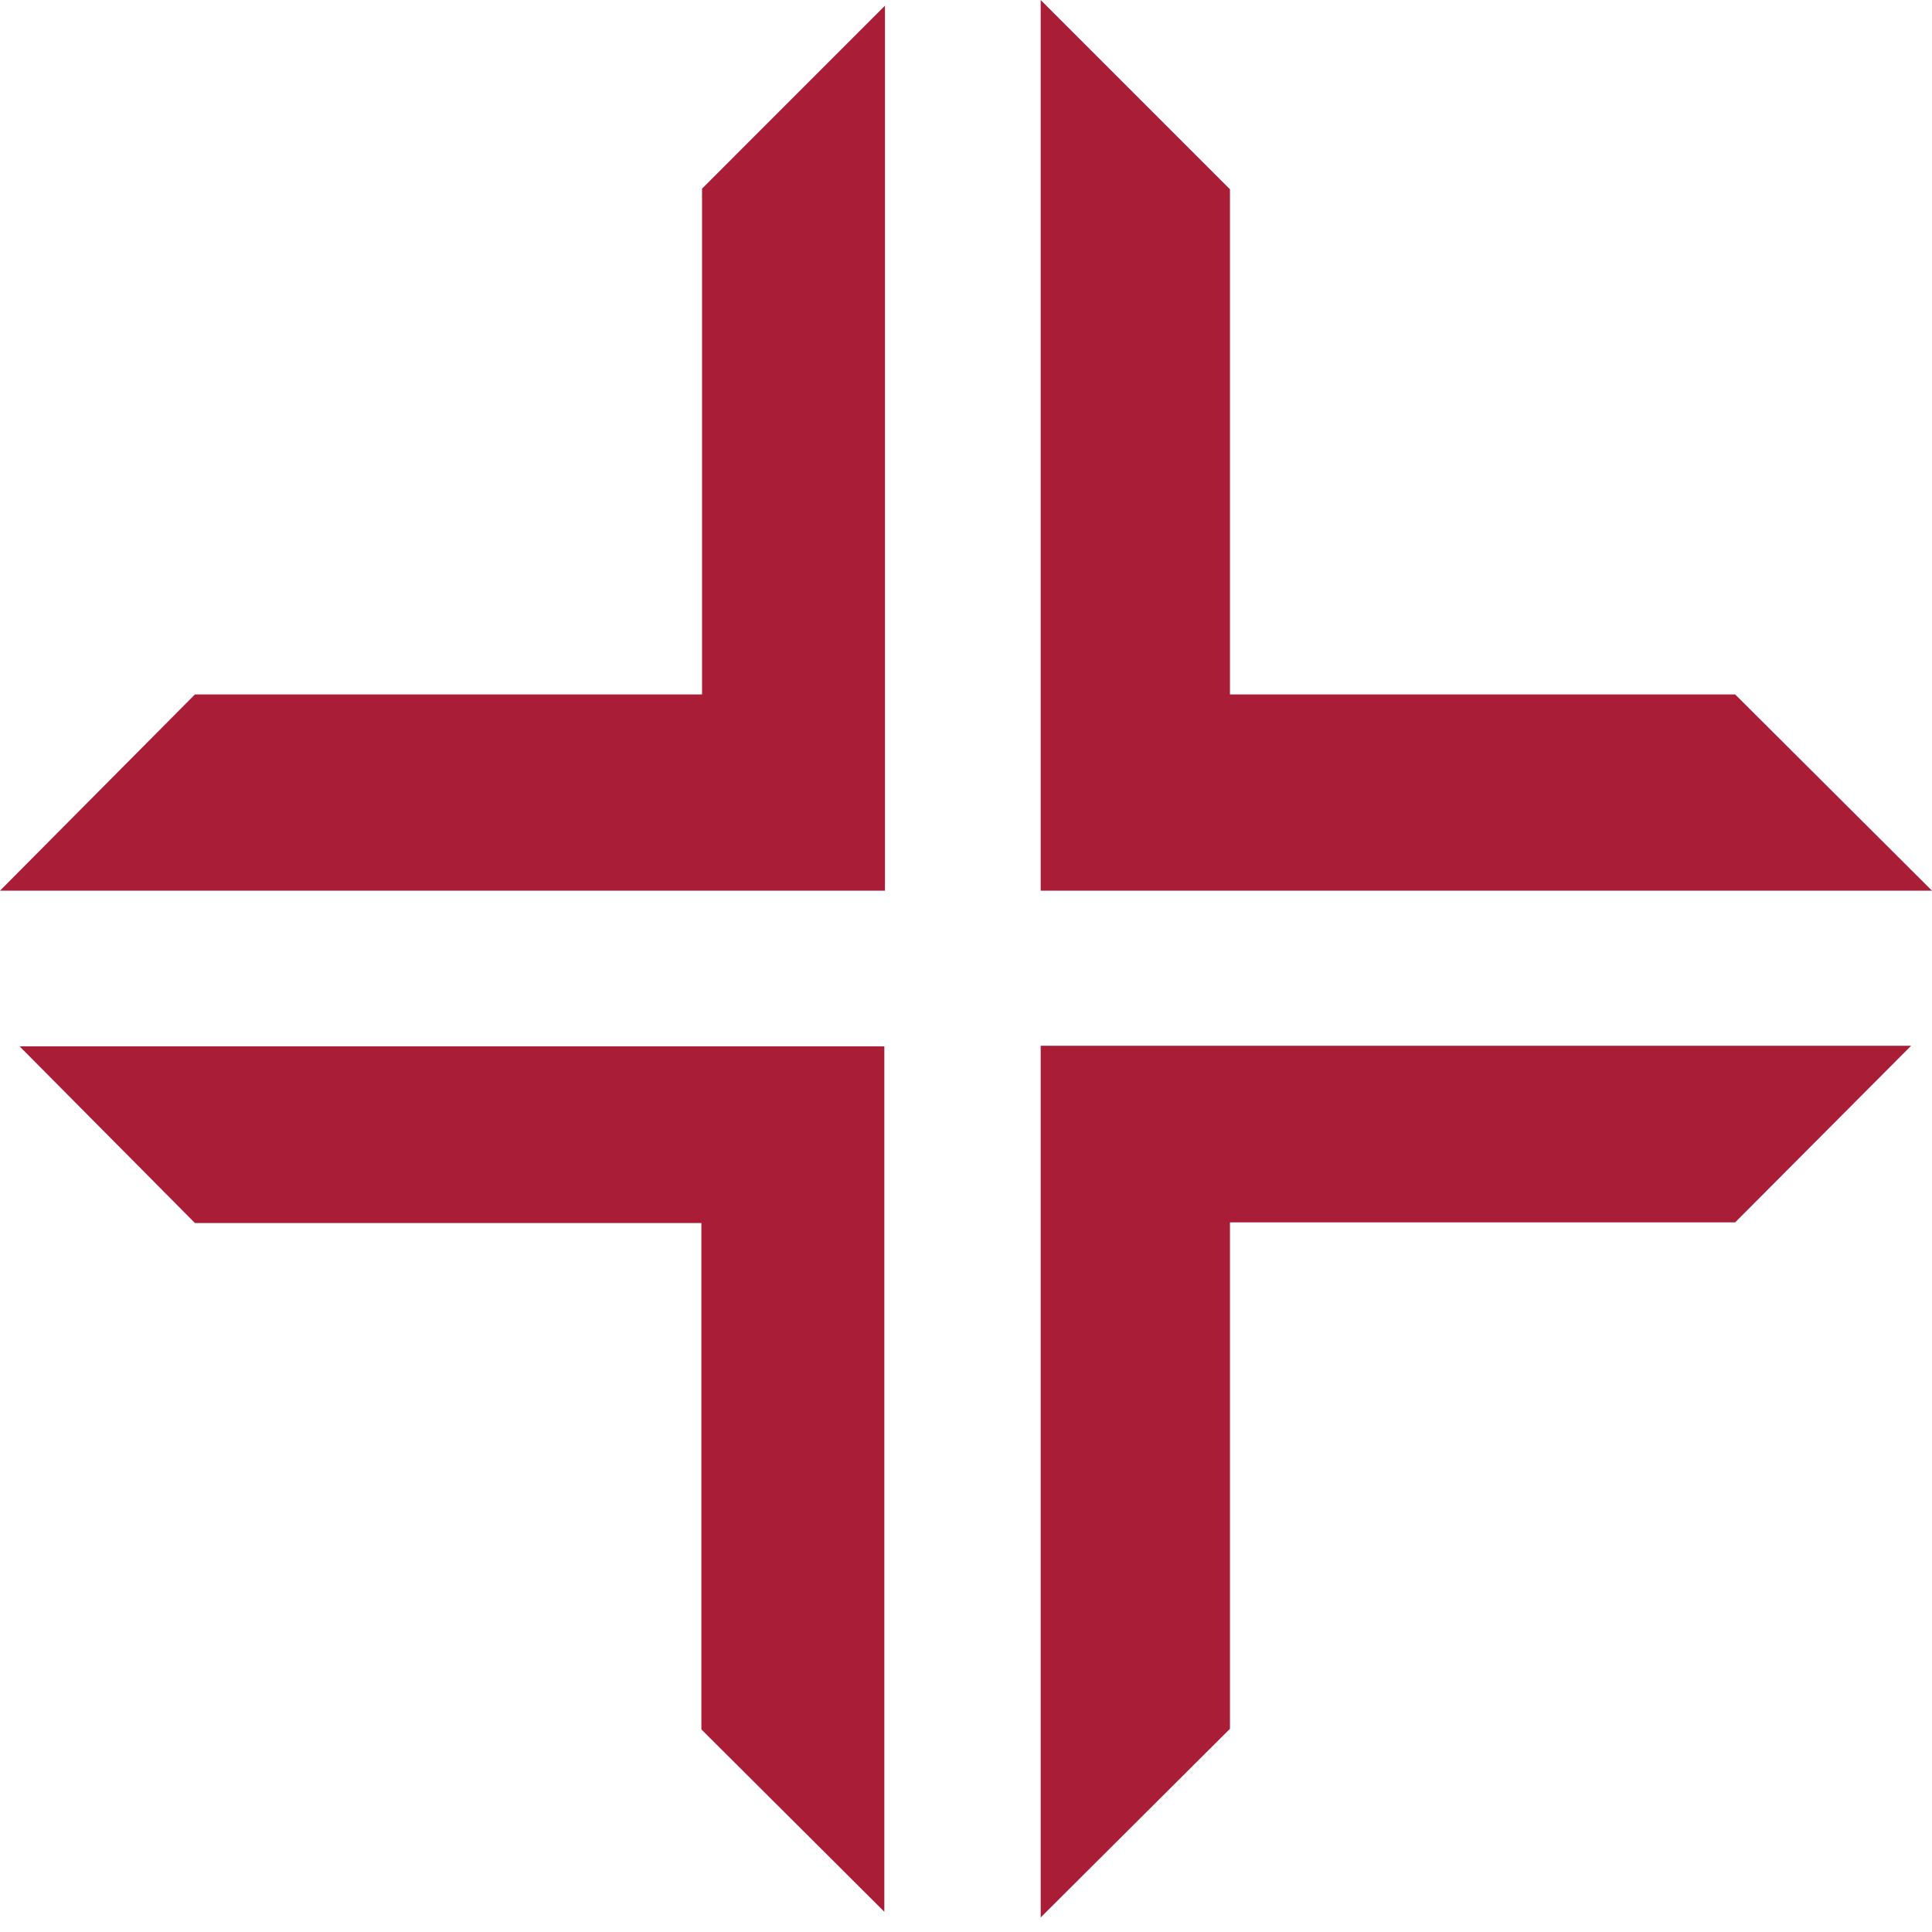
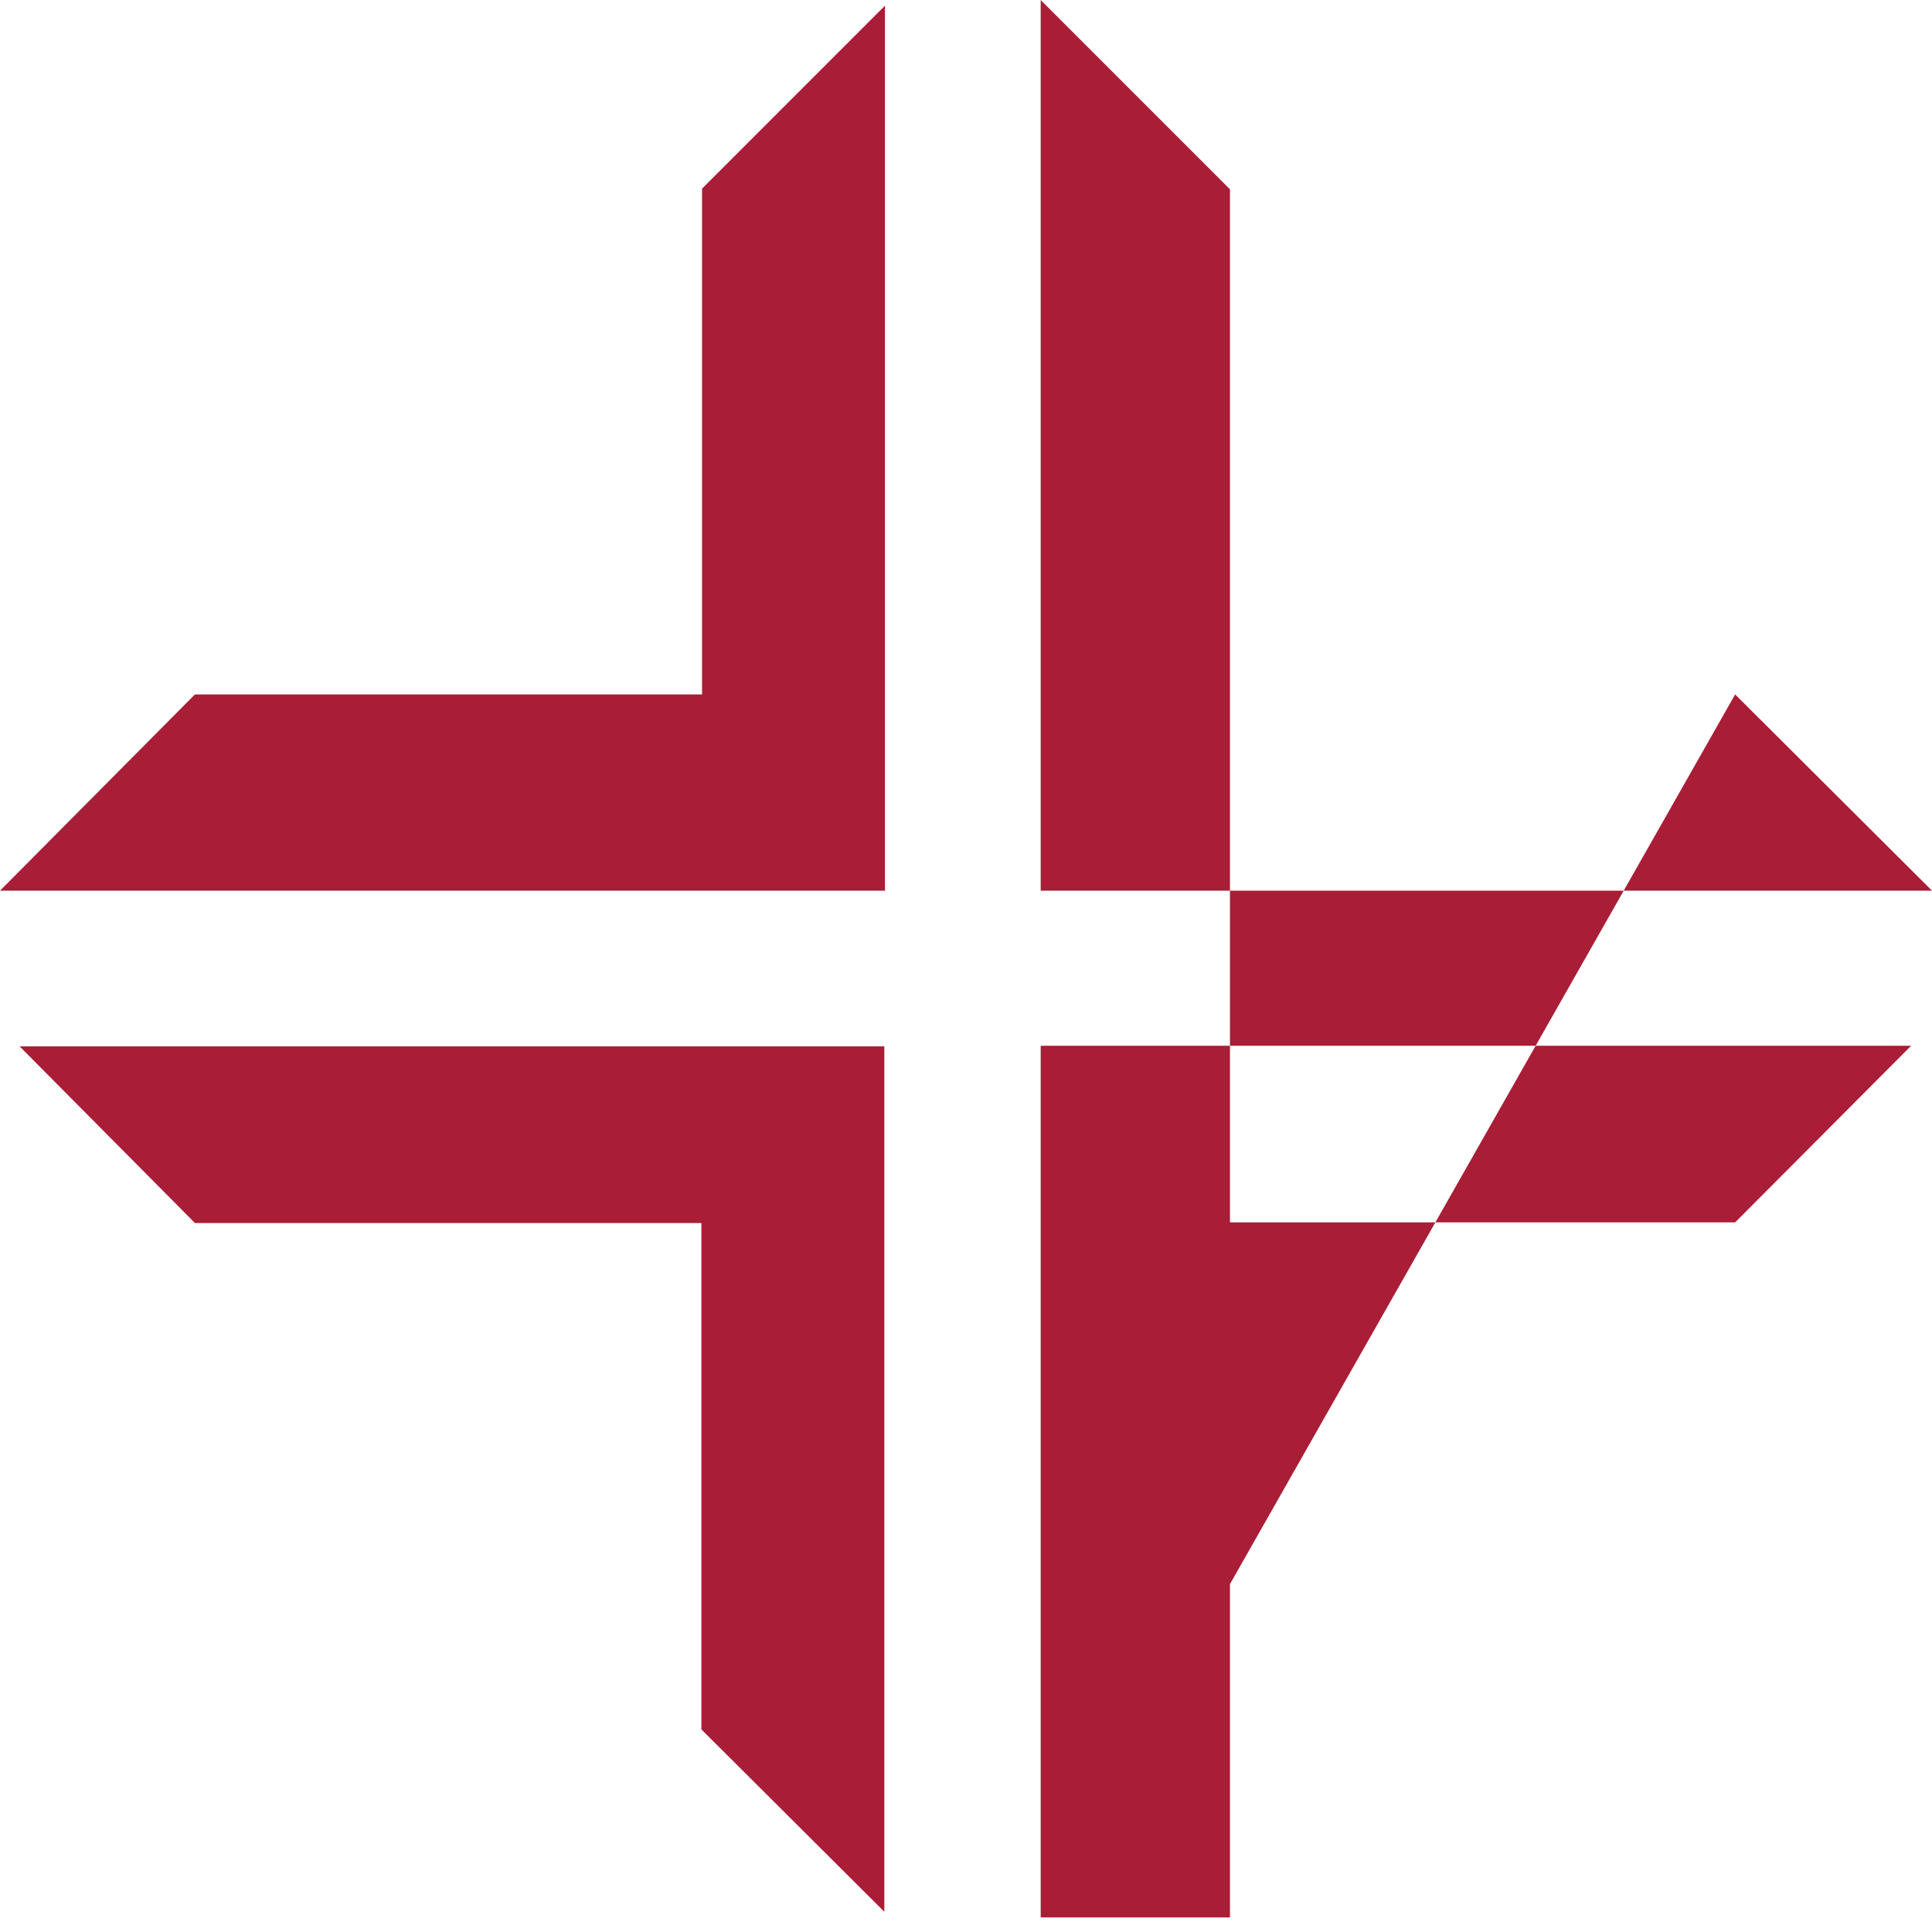
<svg xmlns="http://www.w3.org/2000/svg" width="56" height="56" viewBox="0 0 56 56" fill="none">
-   <path d="M5.651 35.45H20.33V50.128L25.633 55.413V30.33H0.569L5.651 35.45ZM30.165 55.578L35.651 50.11V35.431H50.294L55.395 30.312H30.165V55.578ZM50.294 20.128H35.651V5.486L30.165 0V25.817H56L50.294 20.128ZM20.33 20.128H5.651L0 25.817H25.651V0.165L20.349 5.468V20.128H20.33Z" fill="#A91D36" />
+   <path d="M5.651 35.45H20.33V50.128L25.633 55.413V30.33H0.569L5.651 35.45ZM30.165 55.578L35.651 50.11V35.431H50.294L55.395 30.312H30.165V55.578ZH35.651V5.486L30.165 0V25.817H56L50.294 20.128ZM20.33 20.128H5.651L0 25.817H25.651V0.165L20.349 5.468V20.128H20.33Z" fill="#A91D36" />
</svg>